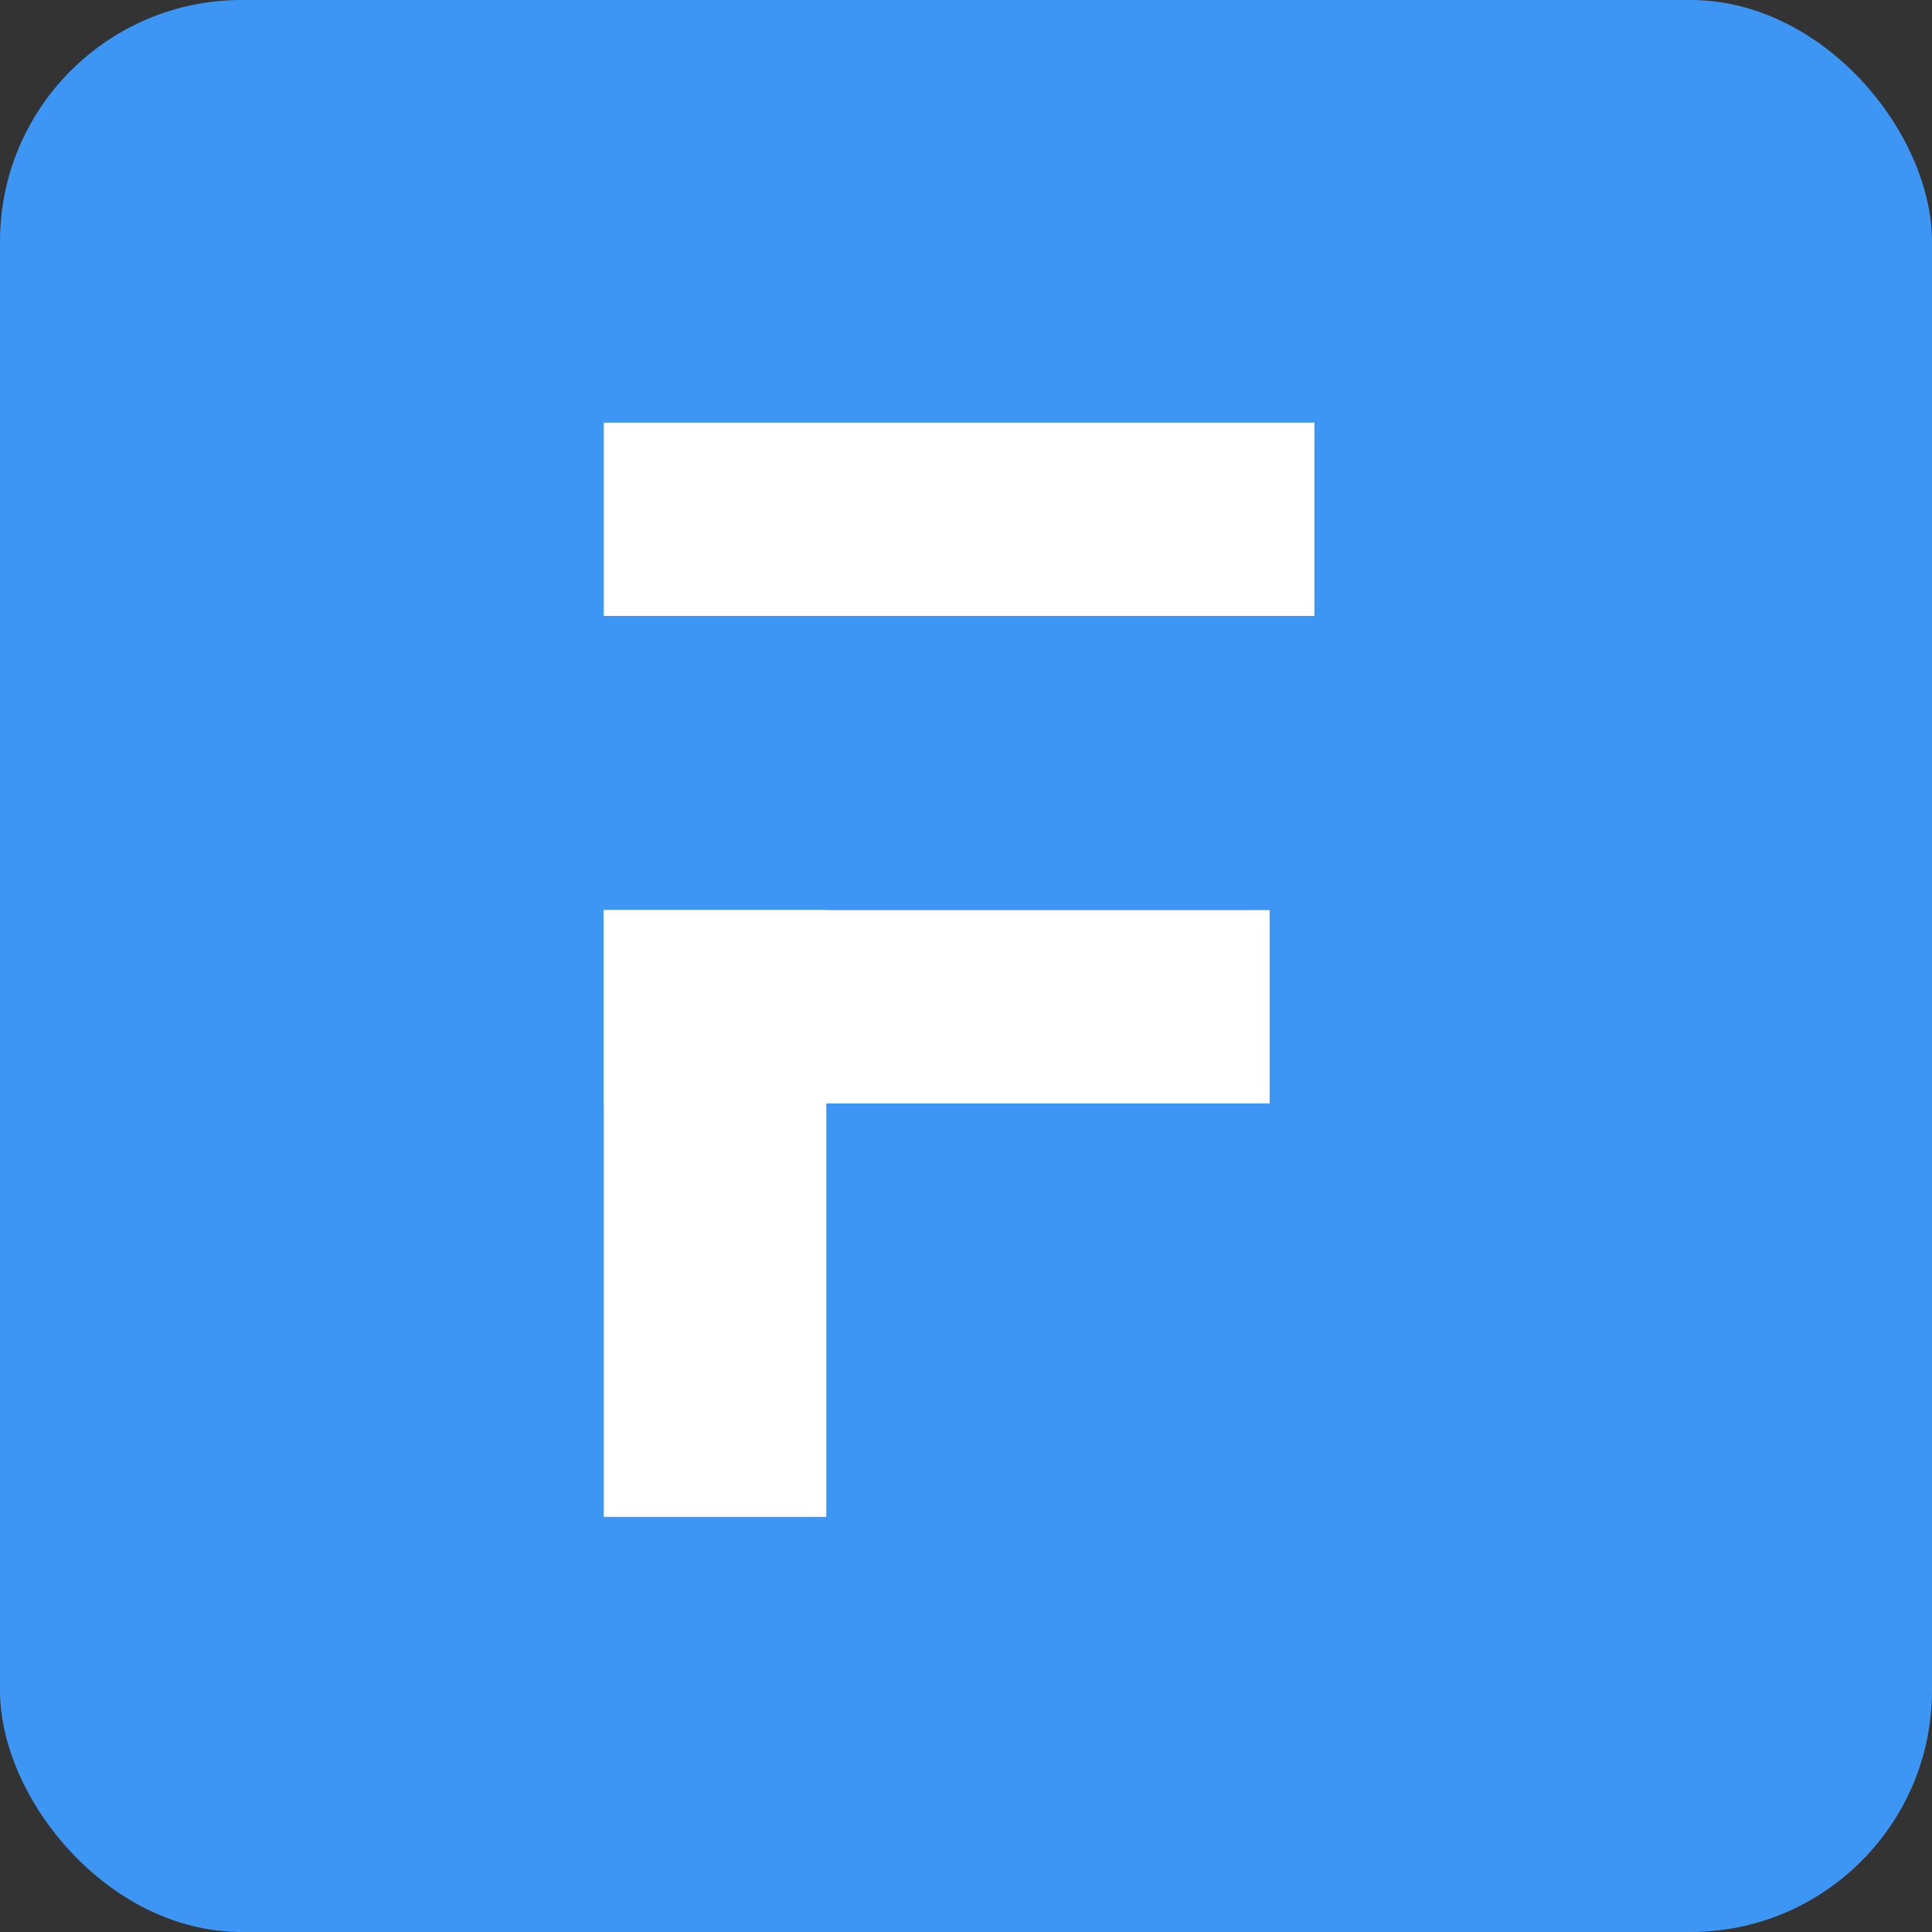
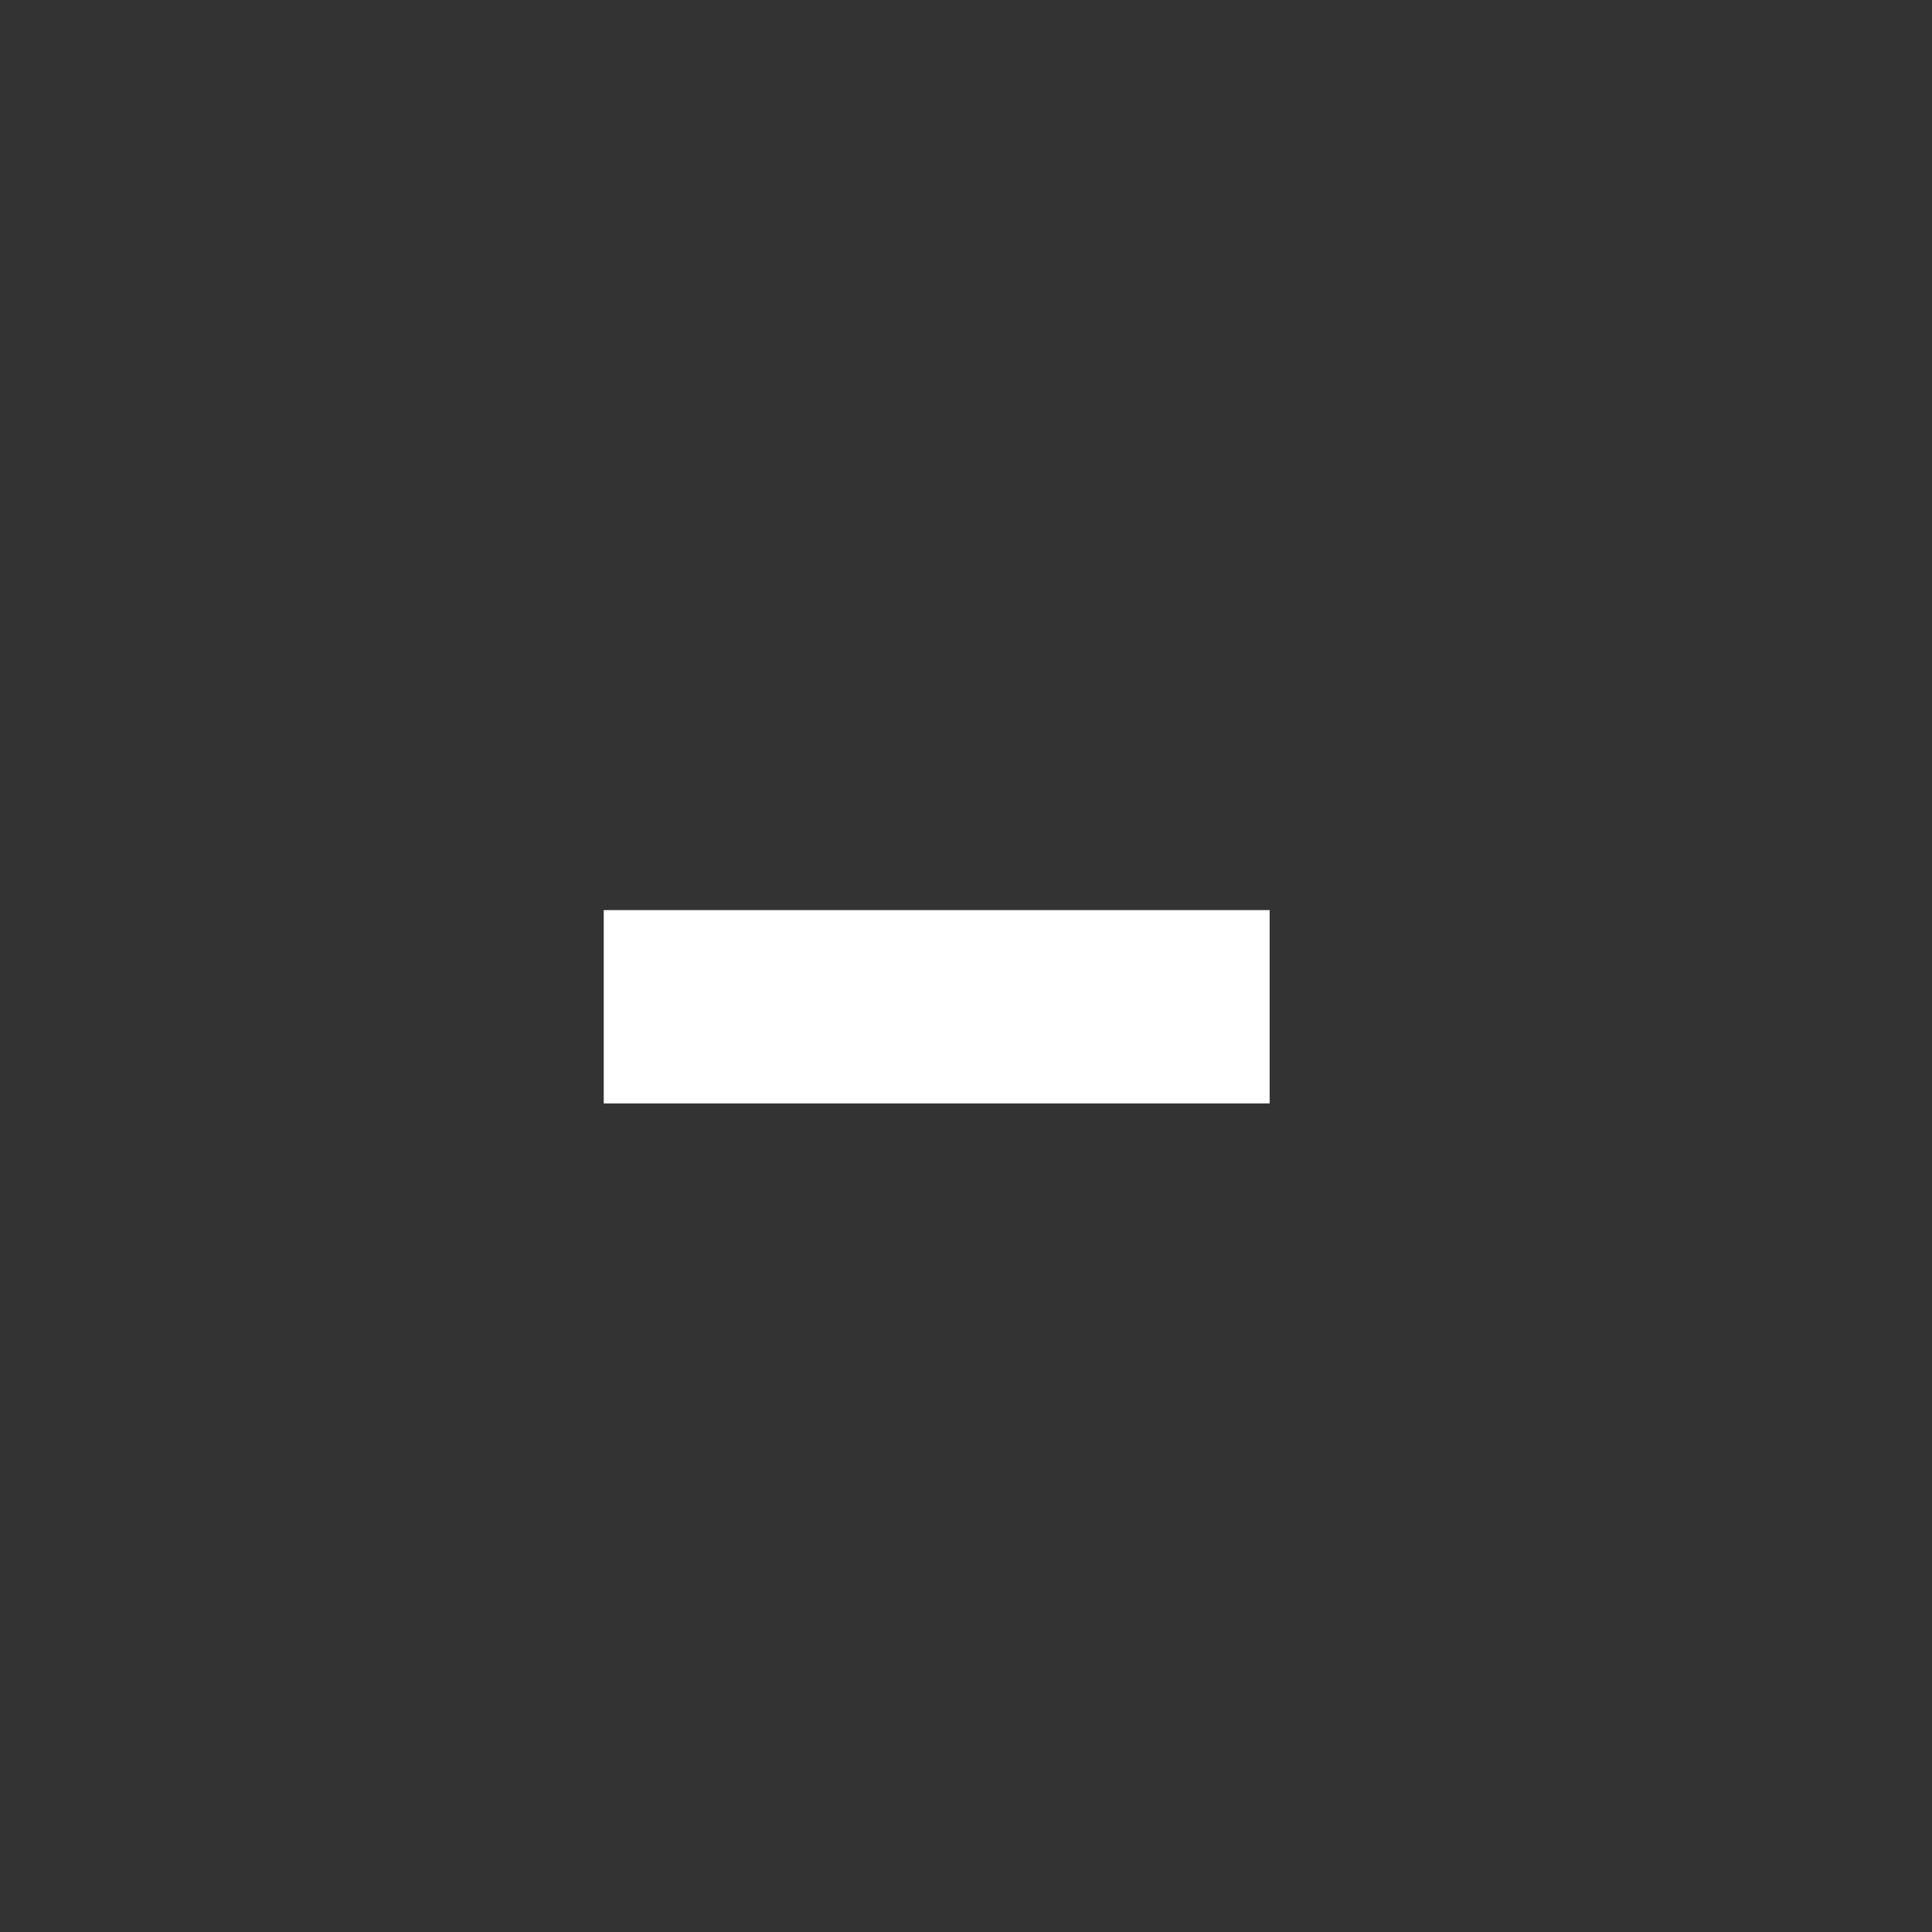
<svg xmlns="http://www.w3.org/2000/svg" width="64" height="64" viewBox="0 0 64 64" fill="none">
  <rect x="0" y="0" width="64" height="64" fill="#333333" stroke="none" />
-   <rect width="64" height="64" rx="8" fill="#3E96F4" />
-   <path d="M43.541 14H20V20.404H43.541V14Z" fill="white" />
  <path d="M42.058 30.148H20V36.552H42.058V30.148Z" fill="white" />
-   <path d="M27.372 30.148H20V50.249H27.372V30.148Z" fill="white" />
</svg>